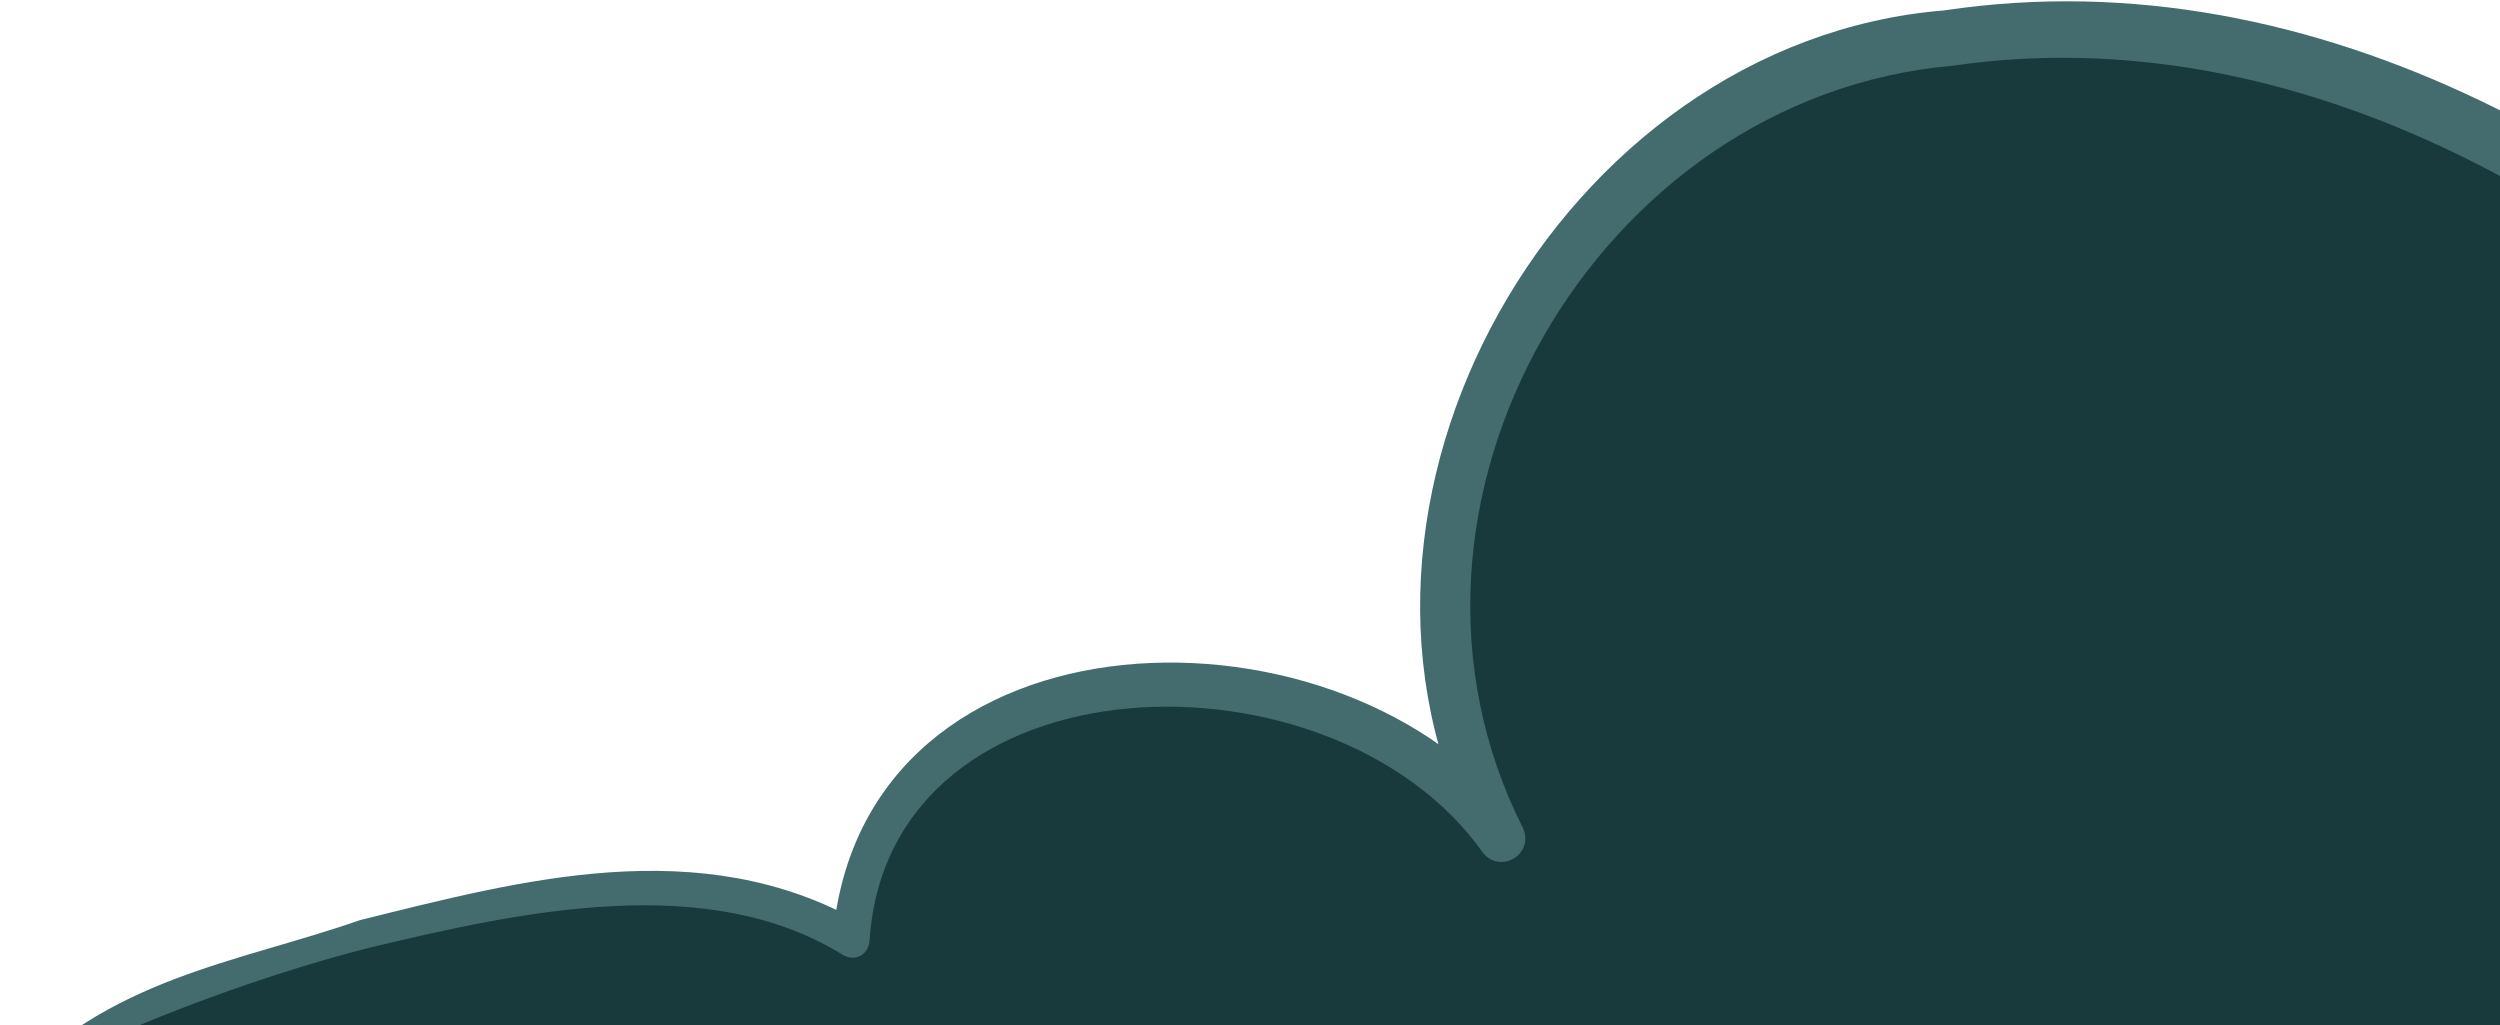
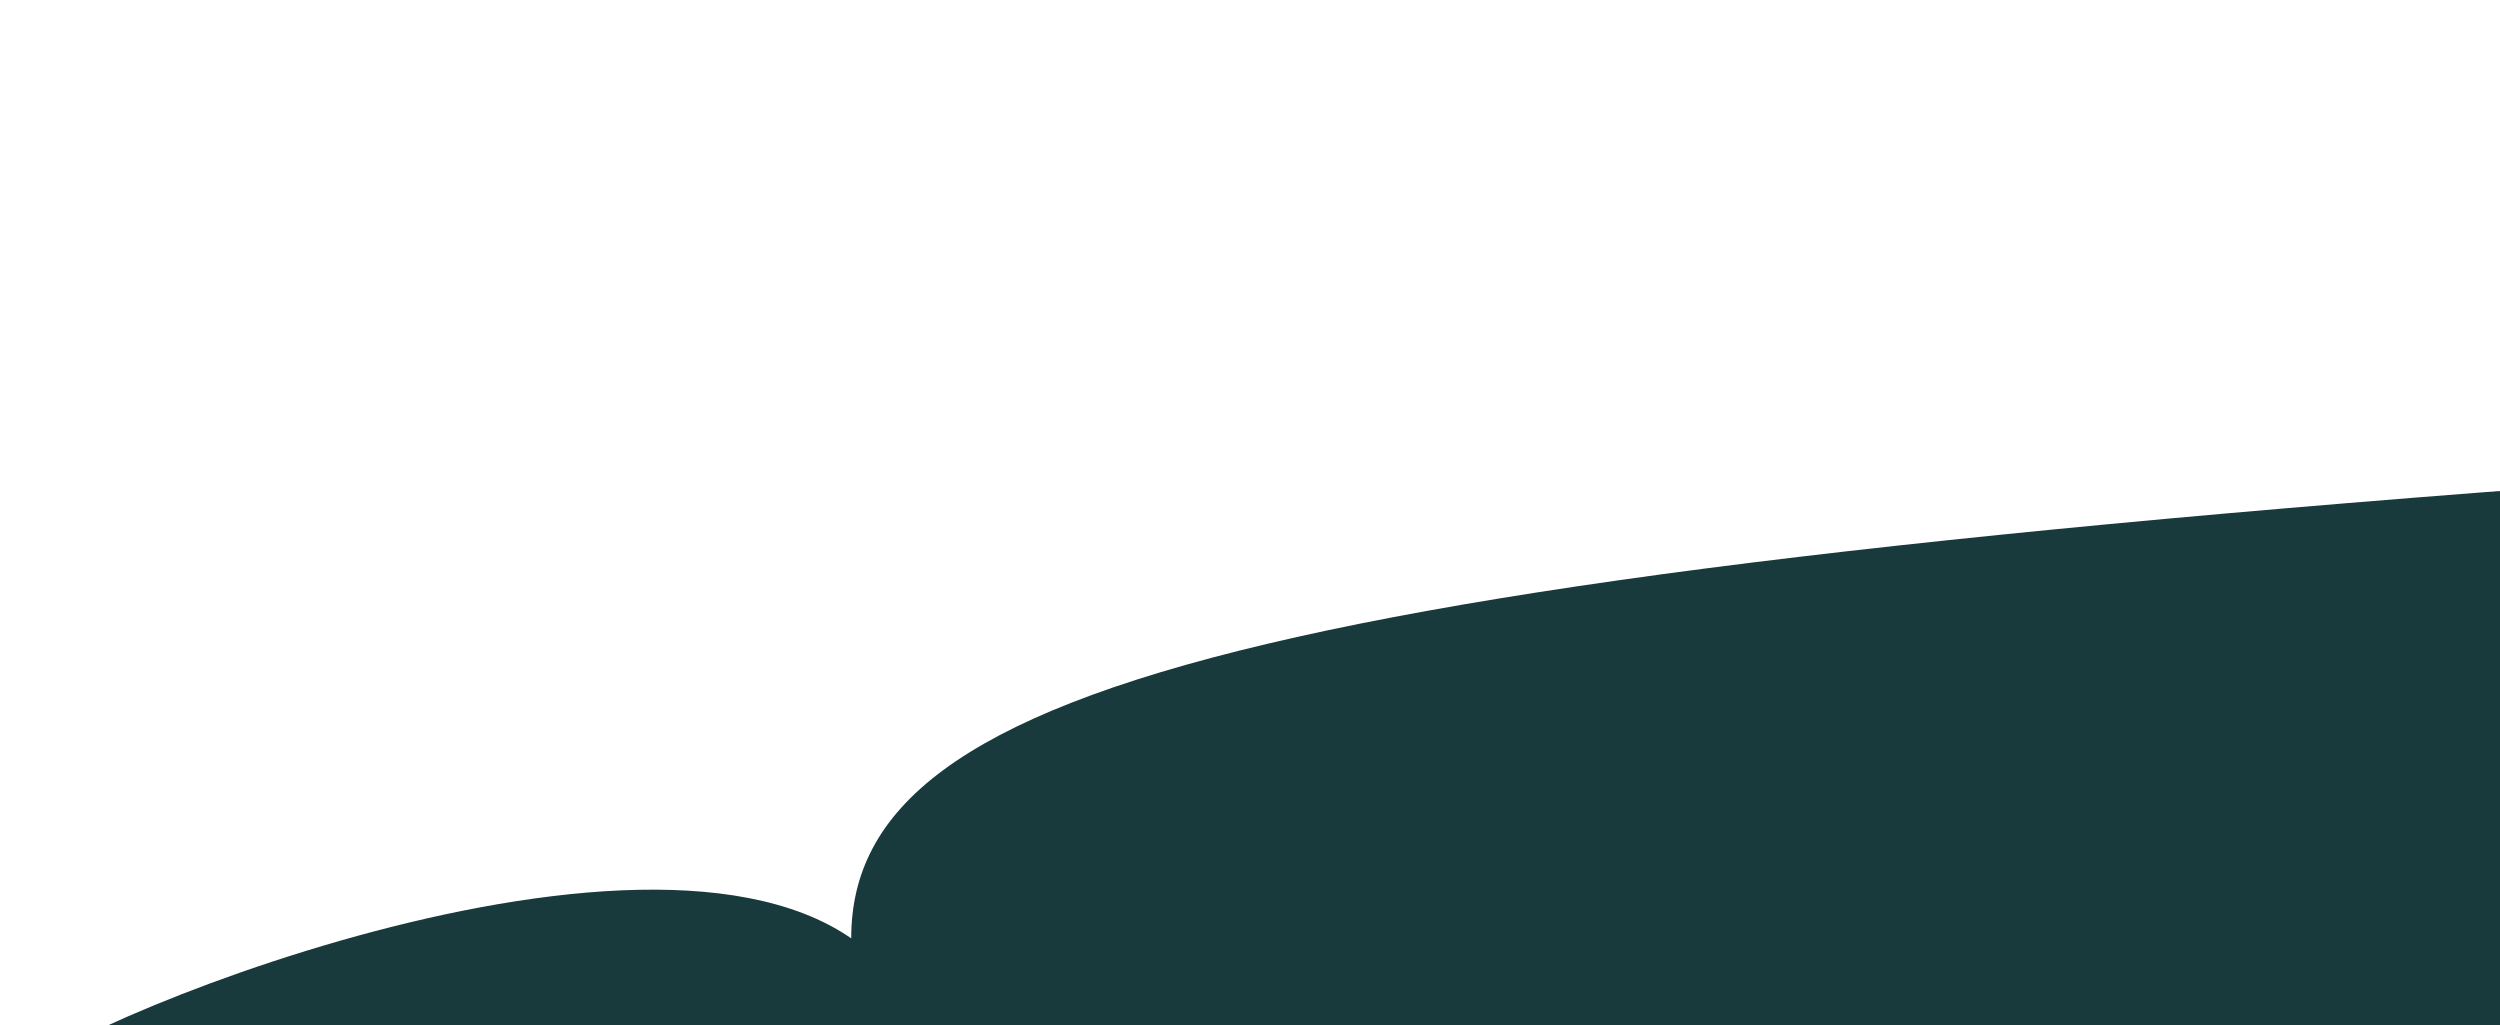
<svg xmlns="http://www.w3.org/2000/svg" width="373" height="153" viewBox="0 0 373 153" fill="none">
-   <path d="M127.001 140C93.001 116.5 -0.682 157.125 2 162L408.497 172.986L384.779 57.113L433.001 69C320.868 -55.614 180 20.5 224 125C190.5 85 127.001 101.5 127.001 140Z" fill="#193A3C" />
-   <path d="M0.558 162.793C1.519 162.264 2.48 161.736 3.442 161.207C16.313 154.047 37.03 146.027 54.827 141.471C78.161 135.853 105.386 130.082 125.431 142.27C127.489 143.71 129.745 142.511 129.76 140C132.9 97.239 198.949 95.536 221.284 127.274C223.941 130.451 228.869 127.443 227.264 123.625C202.764 75.273 238.317 14.407 291.322 9.811C343.23 2.21 393.706 31.984 428.347 70.4C428.811 70.908 429.275 71.42 429.739 71.935L434.051 64.74C417.977 60.778 401.901 56.823 385.824 52.874C382.343 52.013 379.786 54.475 380.502 57.988C388.441 96.606 396.418 135.216 404.432 173.818L408.609 168.838C292.316 166.021 176.014 163.539 59.702 161.392C40.483 161.037 21.264 160.692 2.044 160.355C2.015 161.452 1.985 162.548 1.955 163.645C21.165 164.347 40.375 165.04 59.585 165.724C175.843 169.862 292.109 173.665 408.385 177.134C411.279 177.204 413.151 174.988 412.562 172.154C404.765 133.507 396.929 94.868 389.056 56.237L383.734 61.352C399.805 65.328 415.877 69.297 431.95 73.26C436.556 74.395 439.435 69.591 436.262 66.065C435.783 65.533 435.304 65.004 434.824 64.479C399.064 24.87 346.098 -6.853 290.055 1.555C232.682 6.208 193.487 75.479 220.735 126.374L226.715 122.726C201.271 88.104 128.578 88.891 124.241 140L128.57 137.73C104.432 123.993 77.524 131.396 53.694 137.288C35.281 143.72 16.171 145.772 0.558 162.793ZM3.442 161.207L0.558 162.793C0.798 163.219 1.466 163.636 1.955 163.645L2.044 160.355L3.442 161.207Z" fill="#446C6E" />
+   <path d="M127.001 140C93.001 116.5 -0.682 157.125 2 162L408.497 172.986L384.779 57.113L433.001 69C190.5 85 127.001 101.5 127.001 140Z" fill="#193A3C" />
</svg>